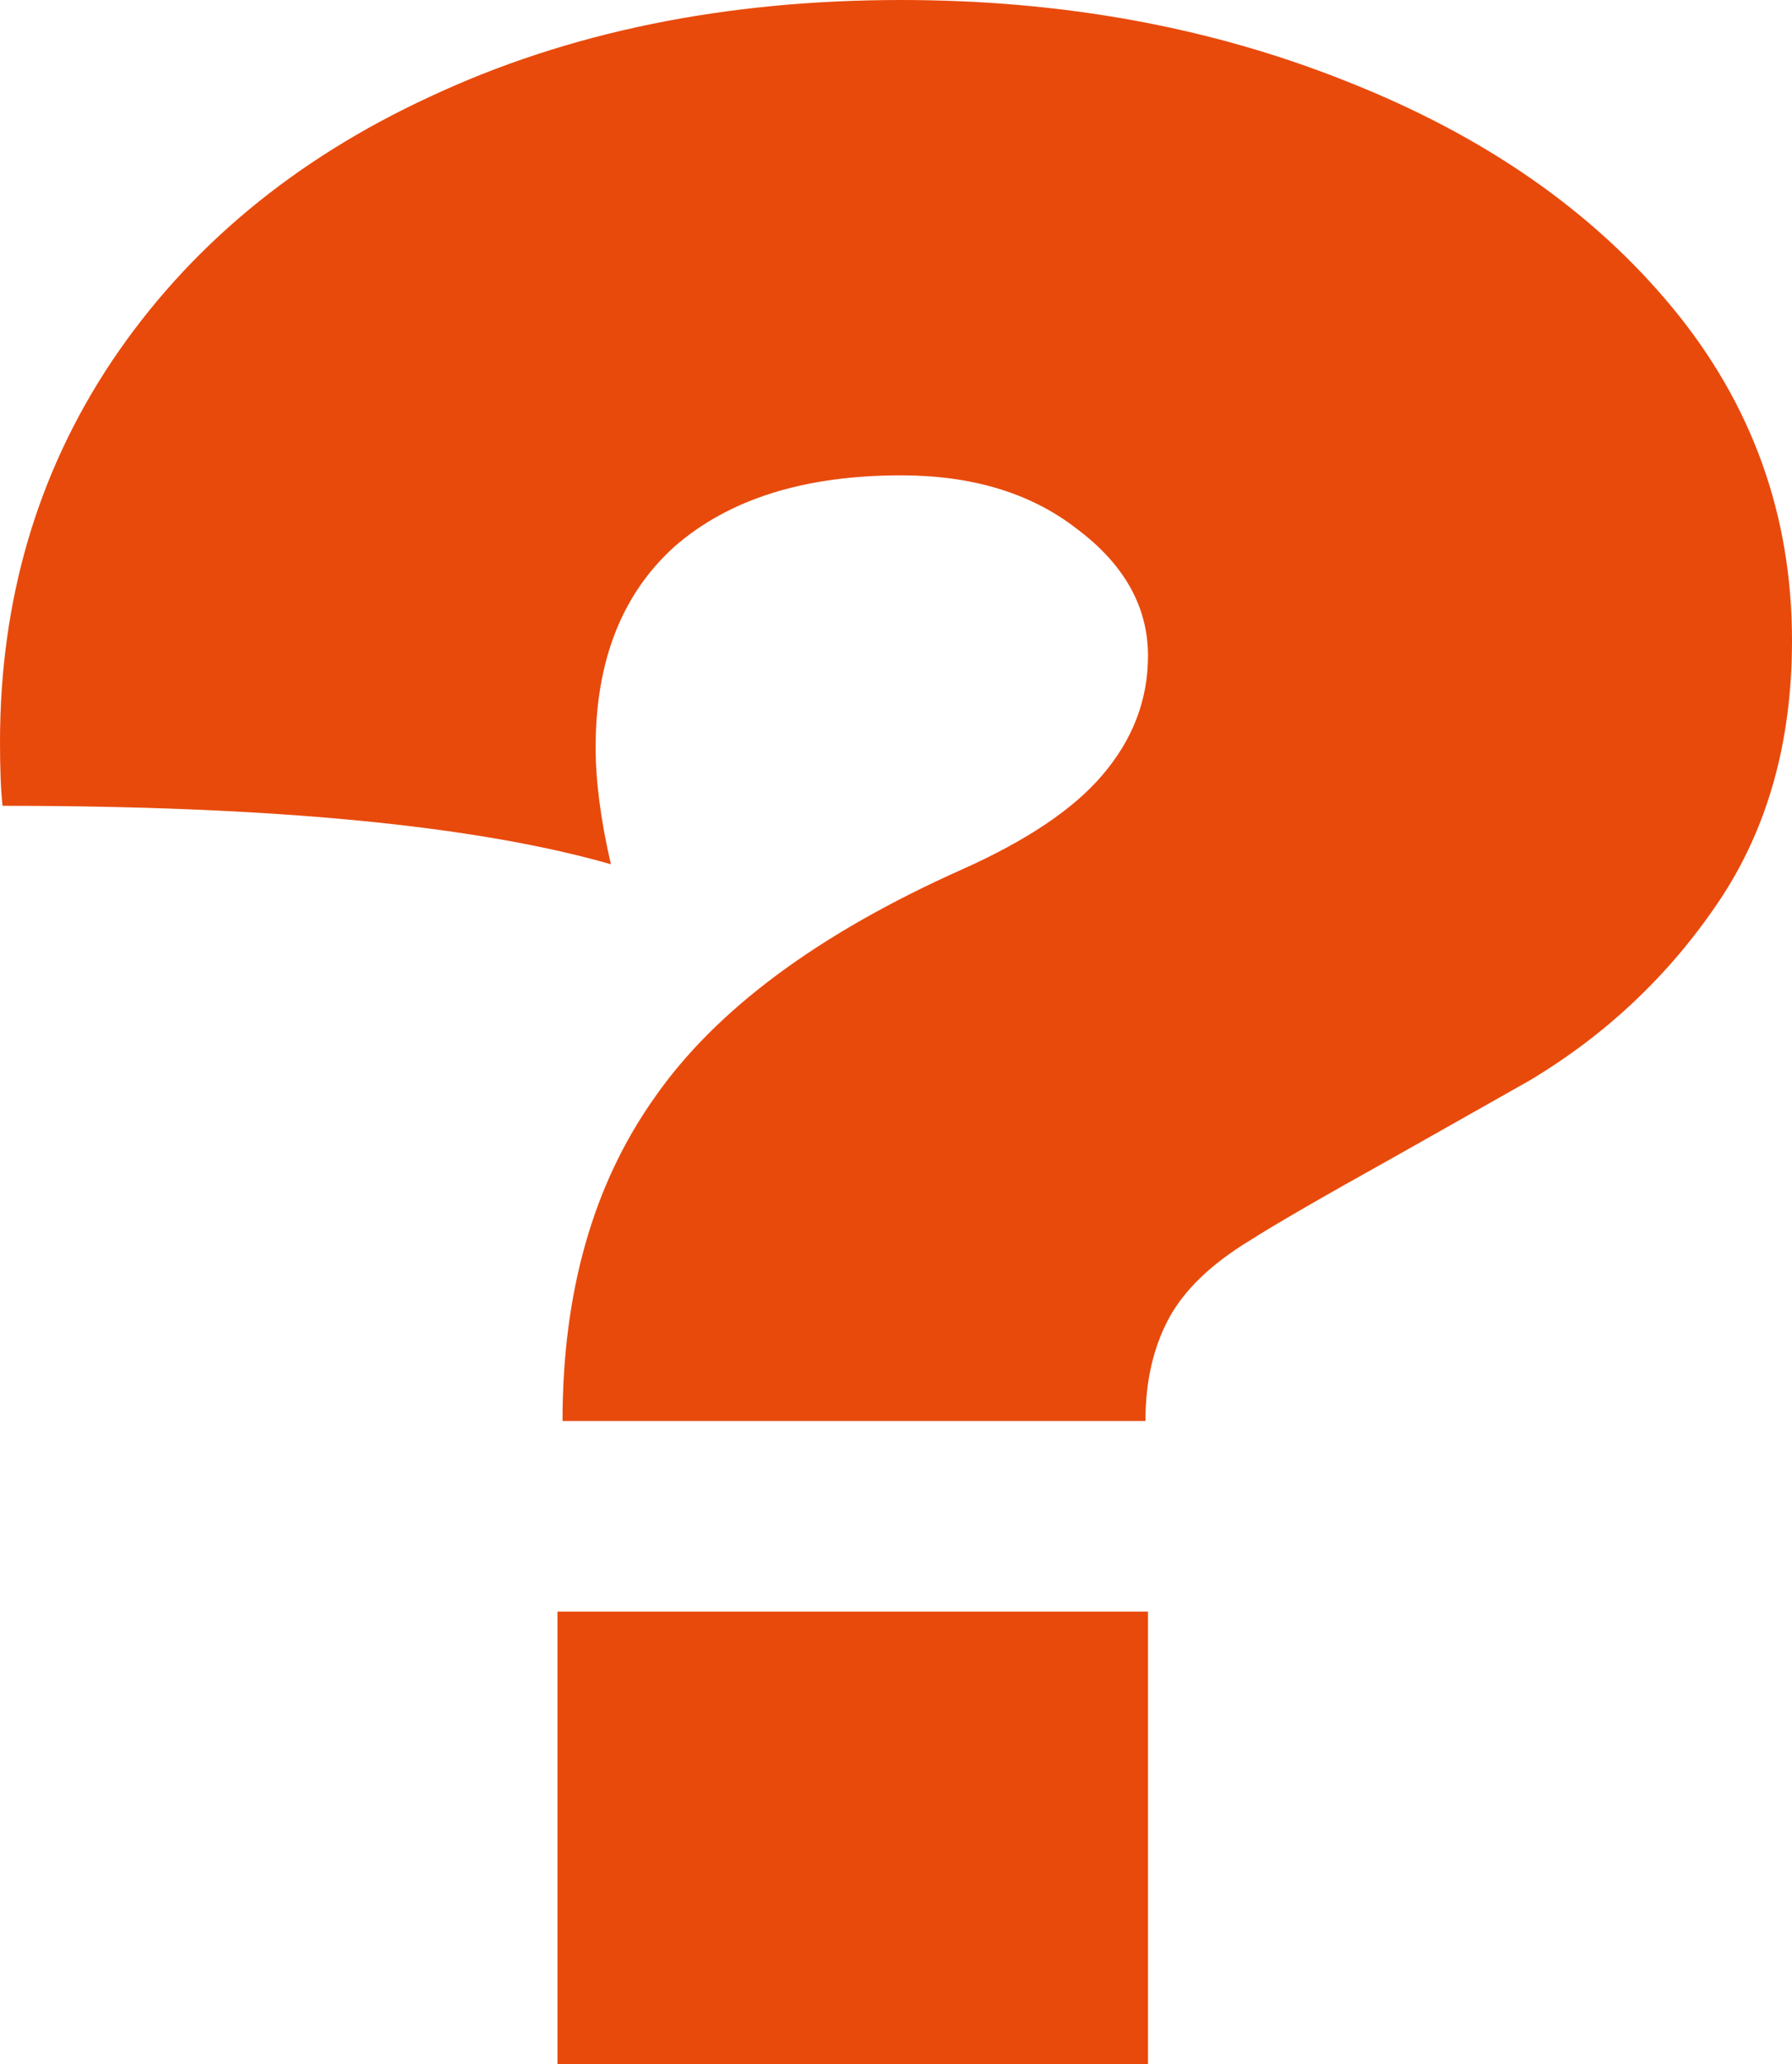
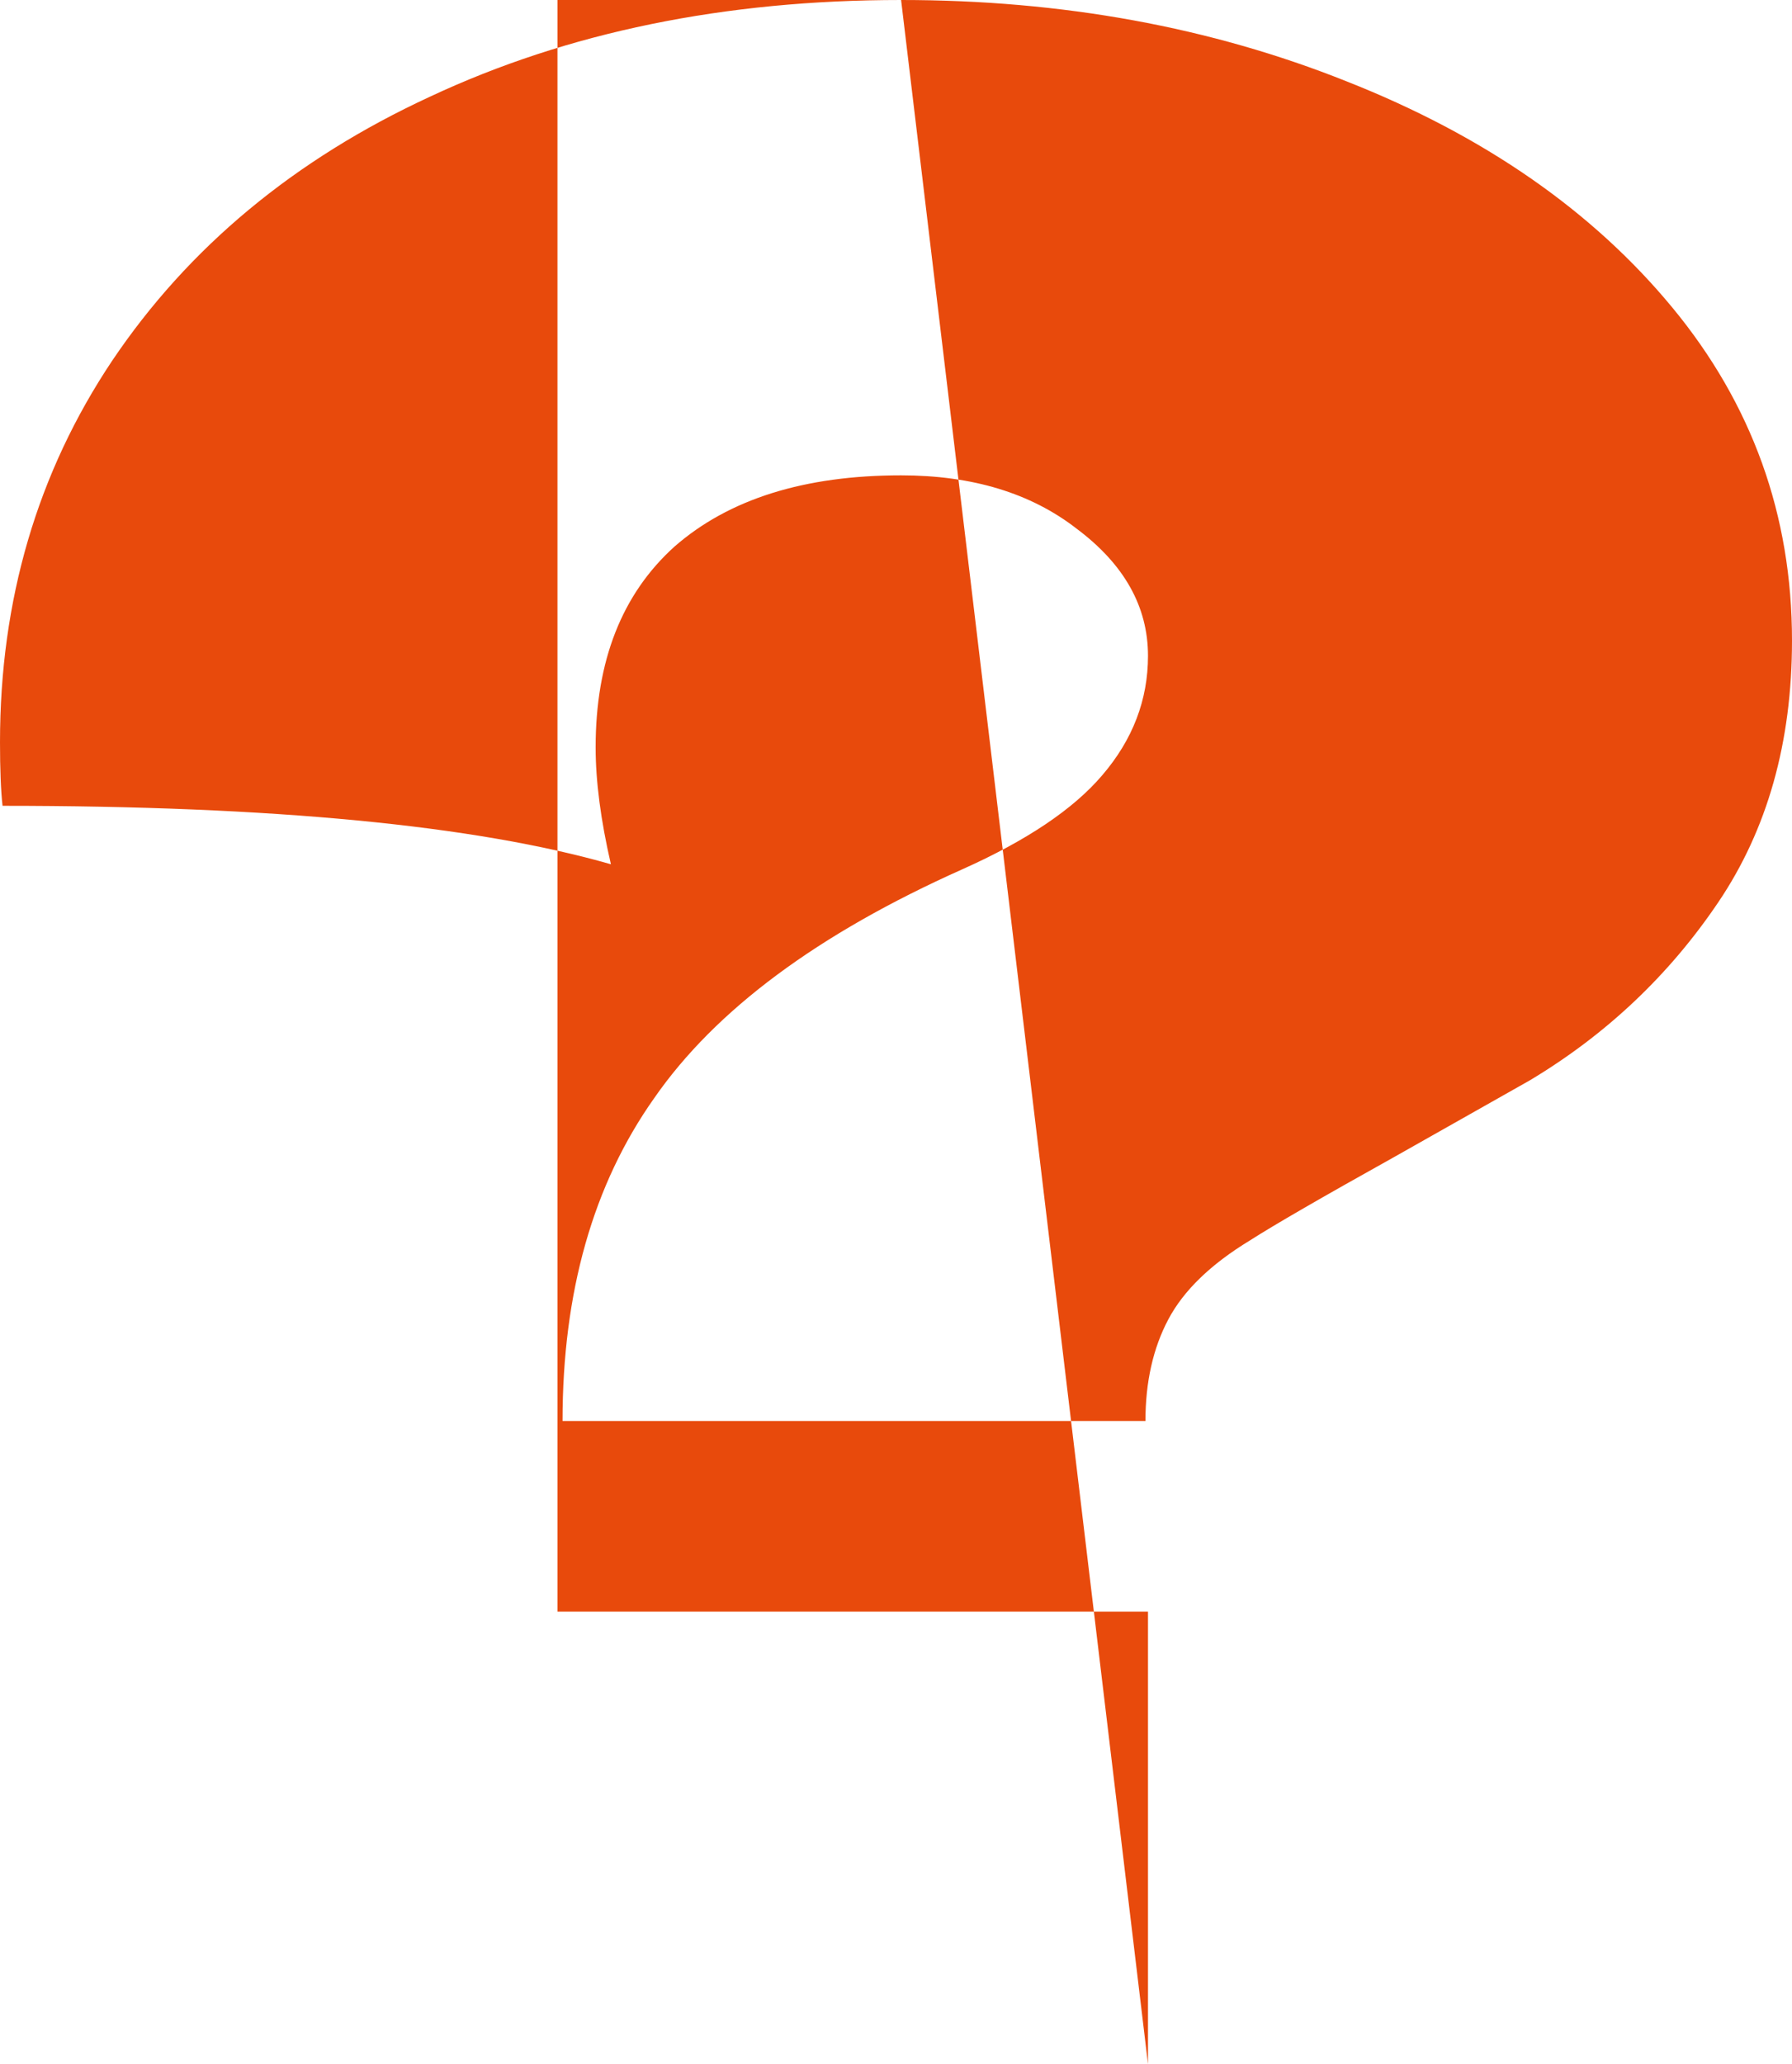
<svg xmlns="http://www.w3.org/2000/svg" width="119" height="137" viewBox="0 0 119 137" fill="none">
-   <path d="M59.838 0C70.544 0 80.404 1.8 89.419 5.399C98.547 8.998 105.759 14.004 111.055 20.415C116.352 26.826 119 34.194 119 42.517C119 49.266 117.366 55.059 114.098 59.895C110.83 64.732 106.661 68.669 101.589 71.706L92.631 76.767C87.785 79.467 84.573 81.323 82.996 82.335C80.404 83.91 78.601 85.653 77.587 87.565C76.572 89.477 76.065 91.727 76.065 94.314H37.356C37.356 85.766 39.385 78.623 43.442 72.887C47.499 67.038 54.316 61.976 63.895 57.702C68.177 55.79 71.276 53.709 73.192 51.459C75.22 49.097 76.234 46.454 76.234 43.53C76.234 40.268 74.657 37.456 71.501 35.094C68.459 32.731 64.571 31.55 59.838 31.55C53.415 31.55 48.4 33.125 44.794 36.275C41.301 39.424 39.554 43.867 39.554 49.603C39.554 51.853 39.892 54.44 40.568 57.364C31.553 54.778 18.087 53.484 0.169 53.484C0.056 52.472 0 51.066 0 49.266C0 39.818 2.479 31.382 7.438 23.958C12.508 16.422 19.552 10.573 28.567 6.411C37.695 2.137 48.118 0 59.838 0ZM76.234 137H37.019V106.968H76.234V137Z" fill="#E84A0C" />
+   <path d="M59.838 0C70.544 0 80.404 1.8 89.419 5.399C98.547 8.998 105.759 14.004 111.055 20.415C116.352 26.826 119 34.194 119 42.517C119 49.266 117.366 55.059 114.098 59.895C110.83 64.732 106.661 68.669 101.589 71.706L92.631 76.767C87.785 79.467 84.573 81.323 82.996 82.335C80.404 83.91 78.601 85.653 77.587 87.565C76.572 89.477 76.065 91.727 76.065 94.314H37.356C37.356 85.766 39.385 78.623 43.442 72.887C47.499 67.038 54.316 61.976 63.895 57.702C68.177 55.79 71.276 53.709 73.192 51.459C75.22 49.097 76.234 46.454 76.234 43.53C76.234 40.268 74.657 37.456 71.501 35.094C68.459 32.731 64.571 31.55 59.838 31.55C53.415 31.55 48.4 33.125 44.794 36.275C41.301 39.424 39.554 43.867 39.554 49.603C39.554 51.853 39.892 54.44 40.568 57.364C31.553 54.778 18.087 53.484 0.169 53.484C0.056 52.472 0 51.066 0 49.266C0 39.818 2.479 31.382 7.438 23.958C12.508 16.422 19.552 10.573 28.567 6.411C37.695 2.137 48.118 0 59.838 0ZH37.019V106.968H76.234V137Z" fill="#E84A0C" />
</svg>